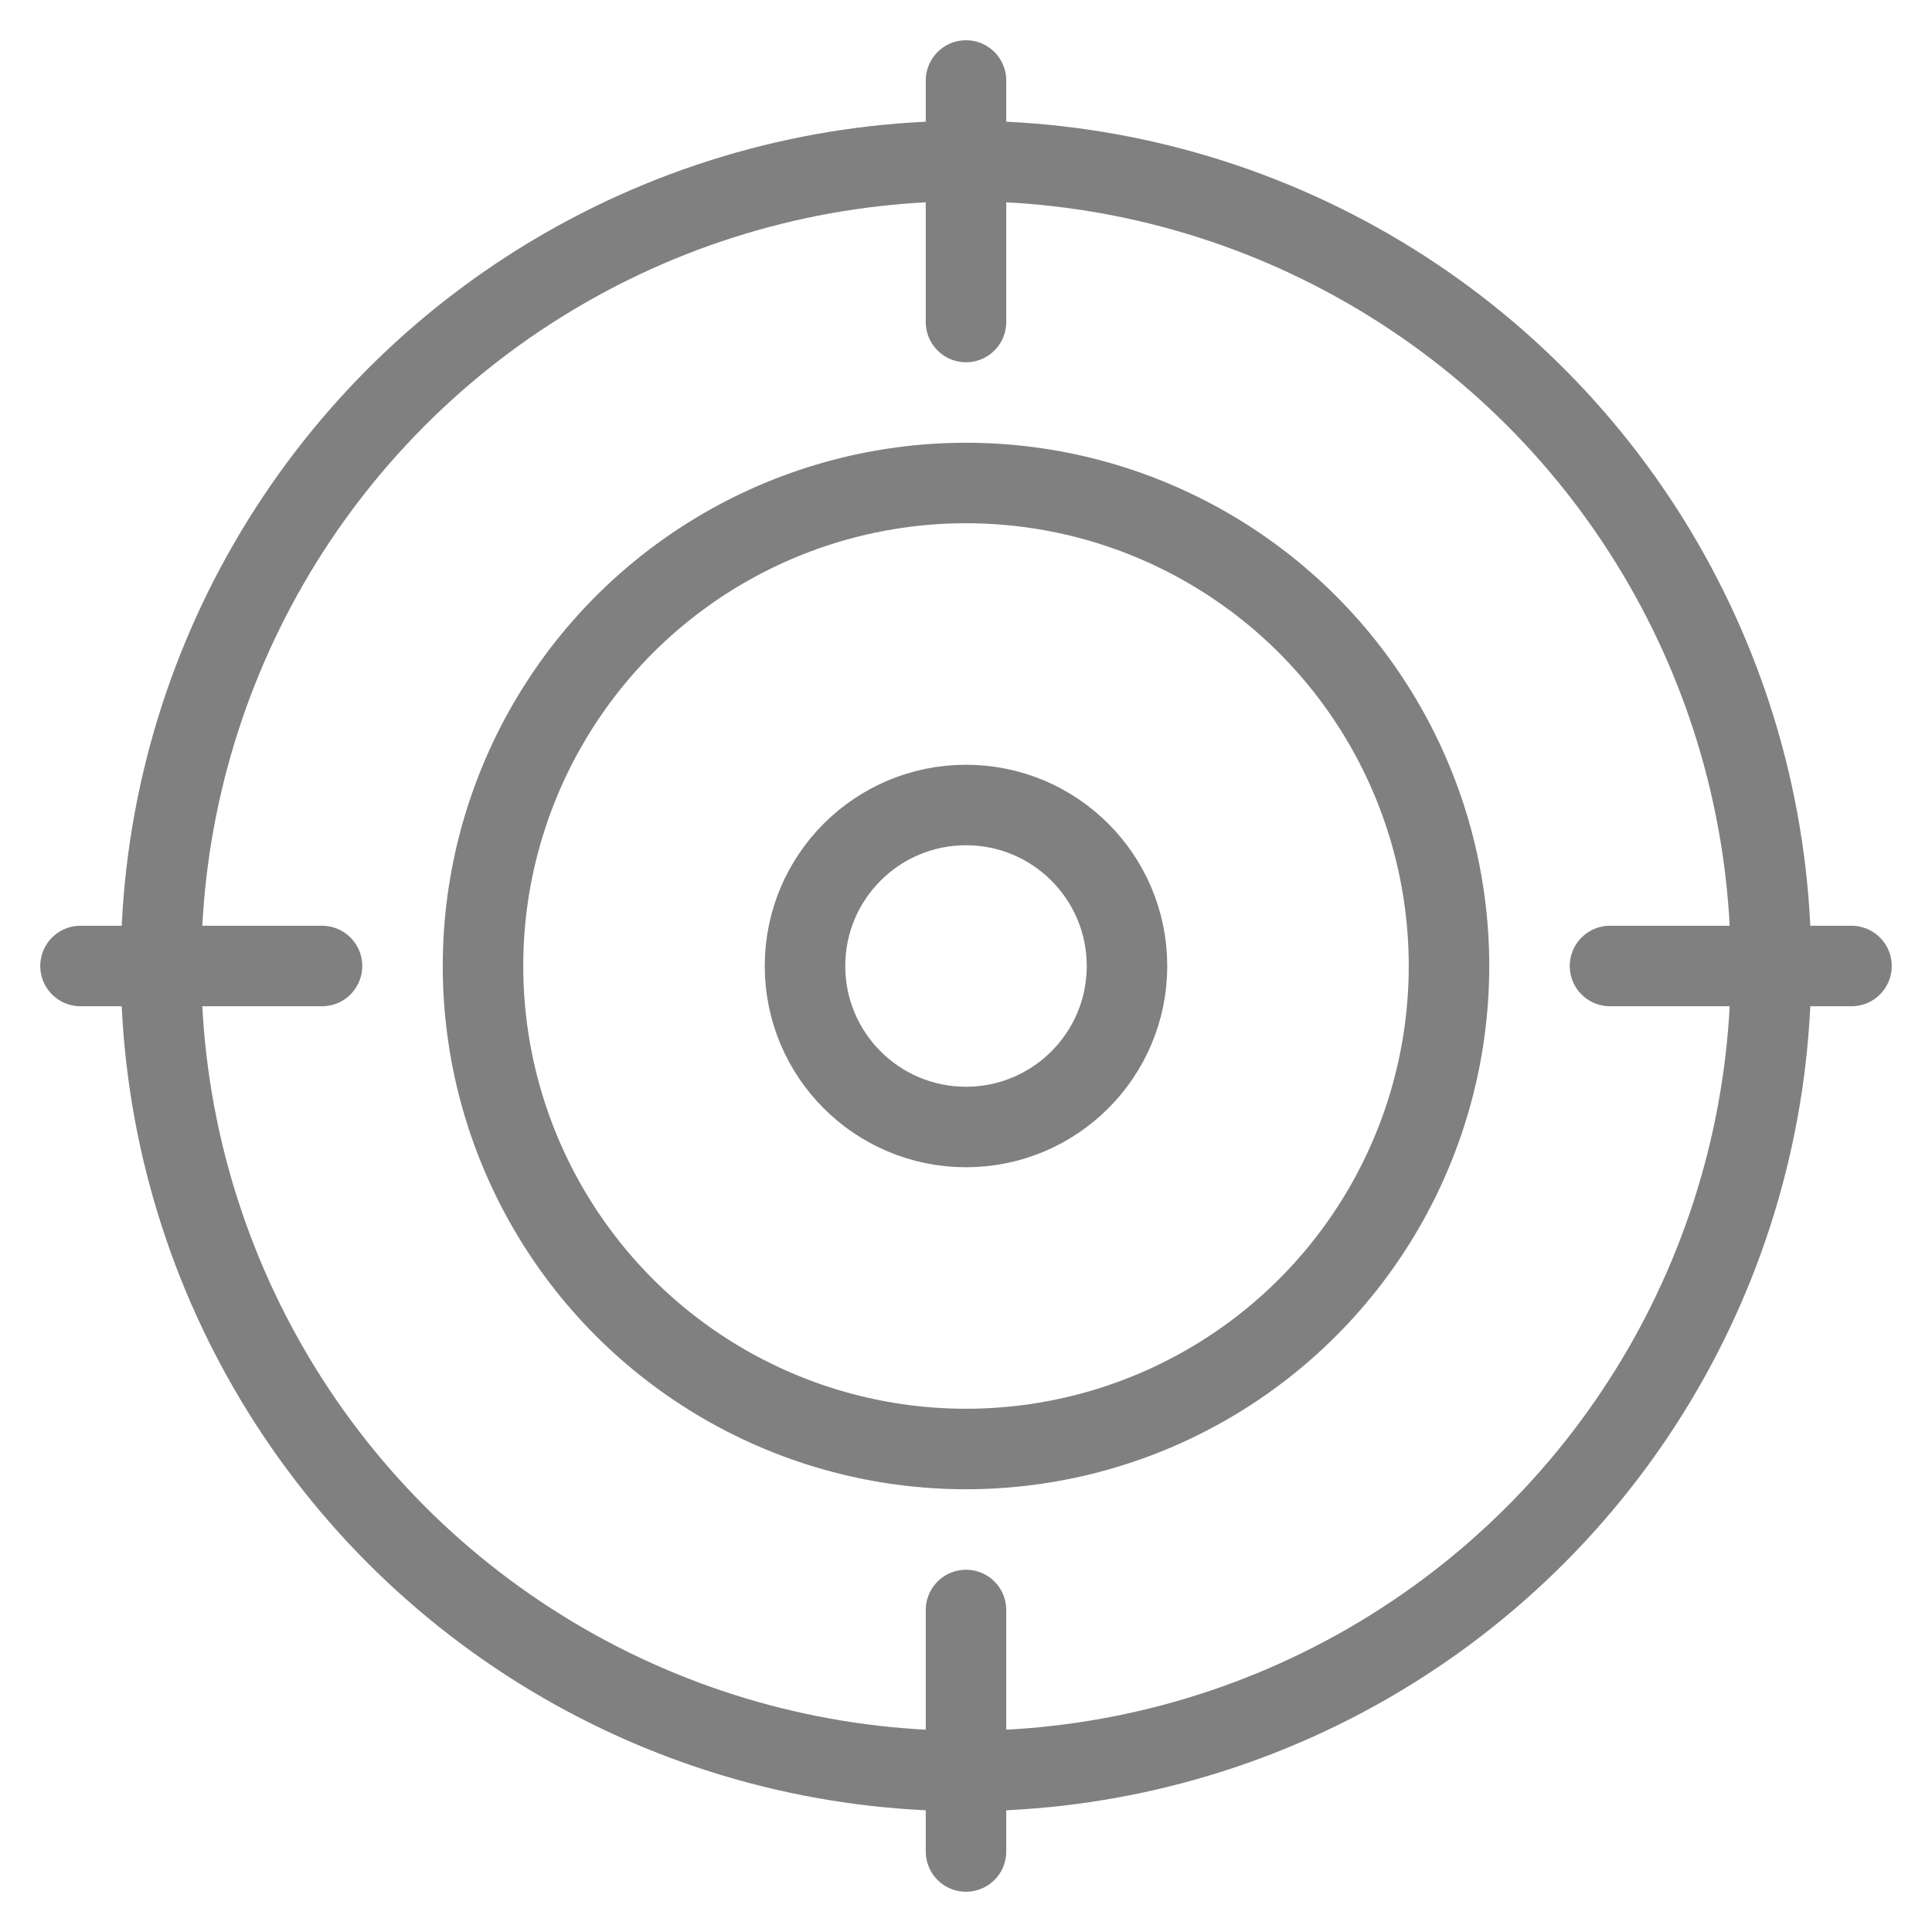
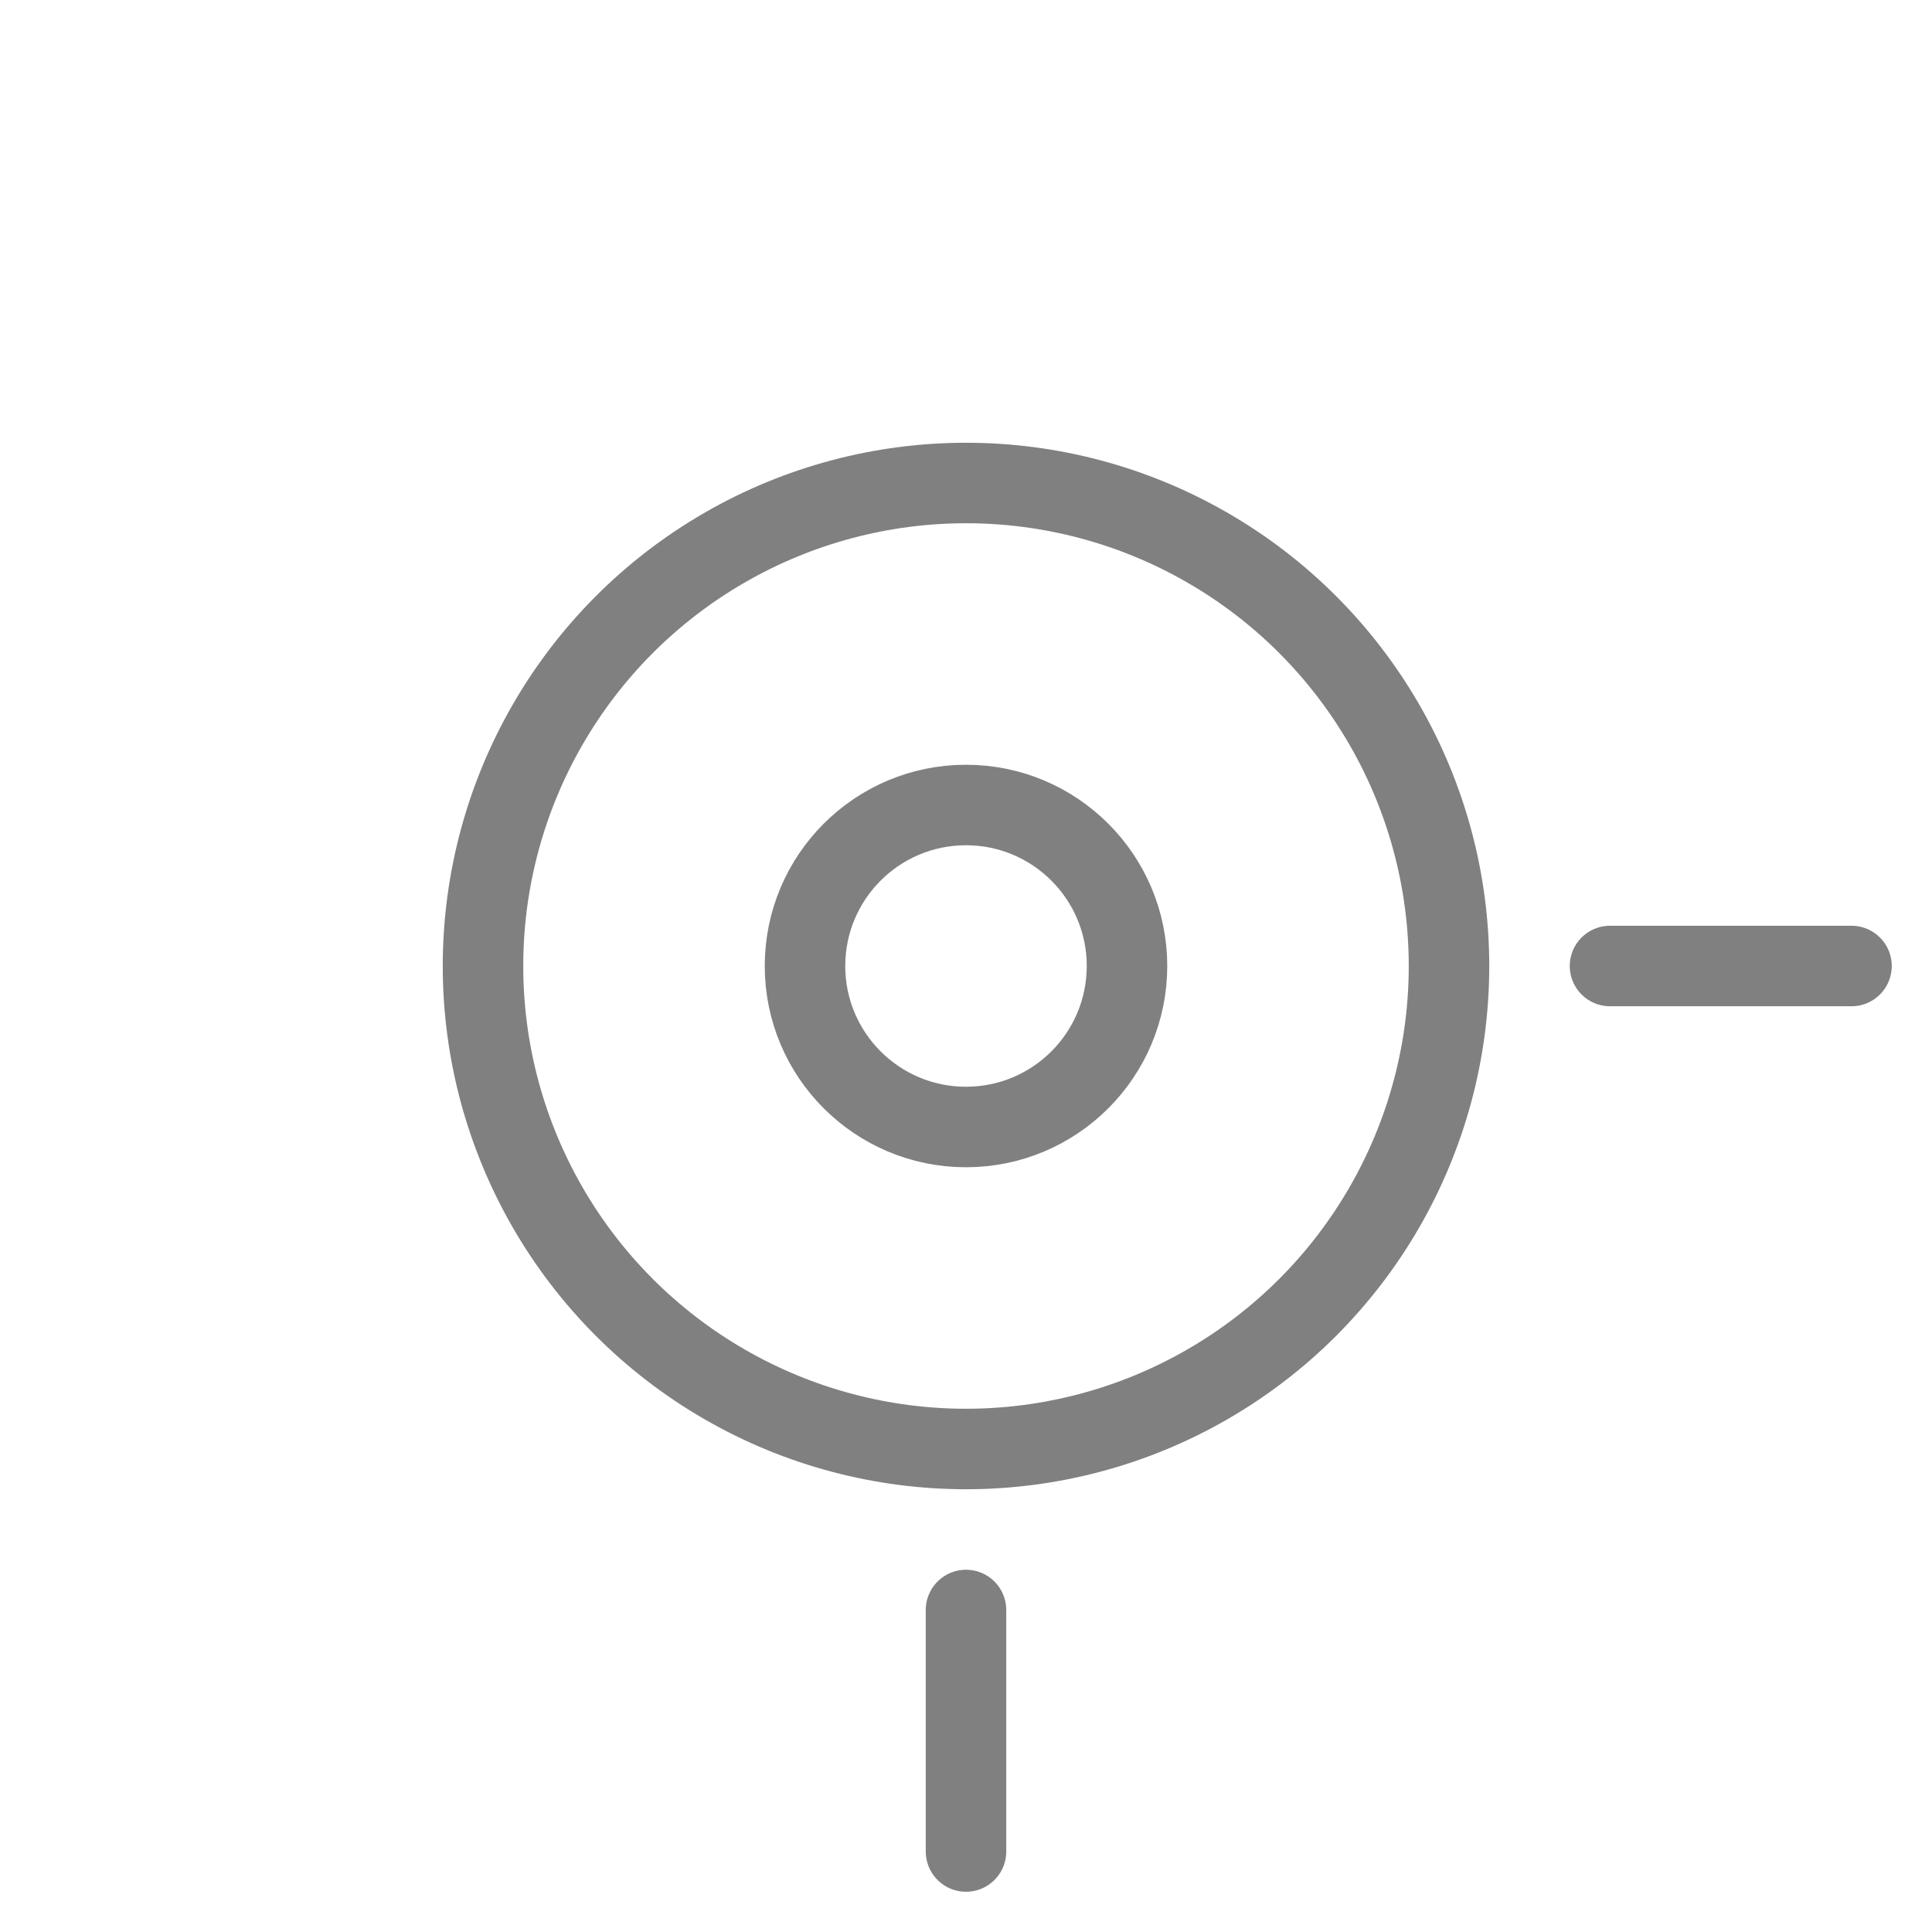
<svg xmlns="http://www.w3.org/2000/svg" viewBox="0 0 48 48" fill="none">
-   <circle cx="24" cy="24" r="20" stroke="gray" stroke-width="2" stroke-linecap="round" />
  <circle cx="24" cy="24" r="12" stroke="gray" stroke-width="2" stroke-linecap="round" />
  <circle cx="24" cy="24" r="4" stroke="gray" stroke-width="2" stroke-linecap="round" />
-   <line x1="24" y1="2" x2="24" y2="8" stroke="gray" stroke-width="2" stroke-linecap="round" />
  <line x1="24" y1="40" x2="24" y2="46" stroke="gray" stroke-width="2" stroke-linecap="round" />
-   <line x1="2" y1="24" x2="8" y2="24" stroke="gray" stroke-width="2" stroke-linecap="round" />
  <line x1="40" y1="24" x2="46" y2="24" stroke="gray" stroke-width="2" stroke-linecap="round" />
</svg>